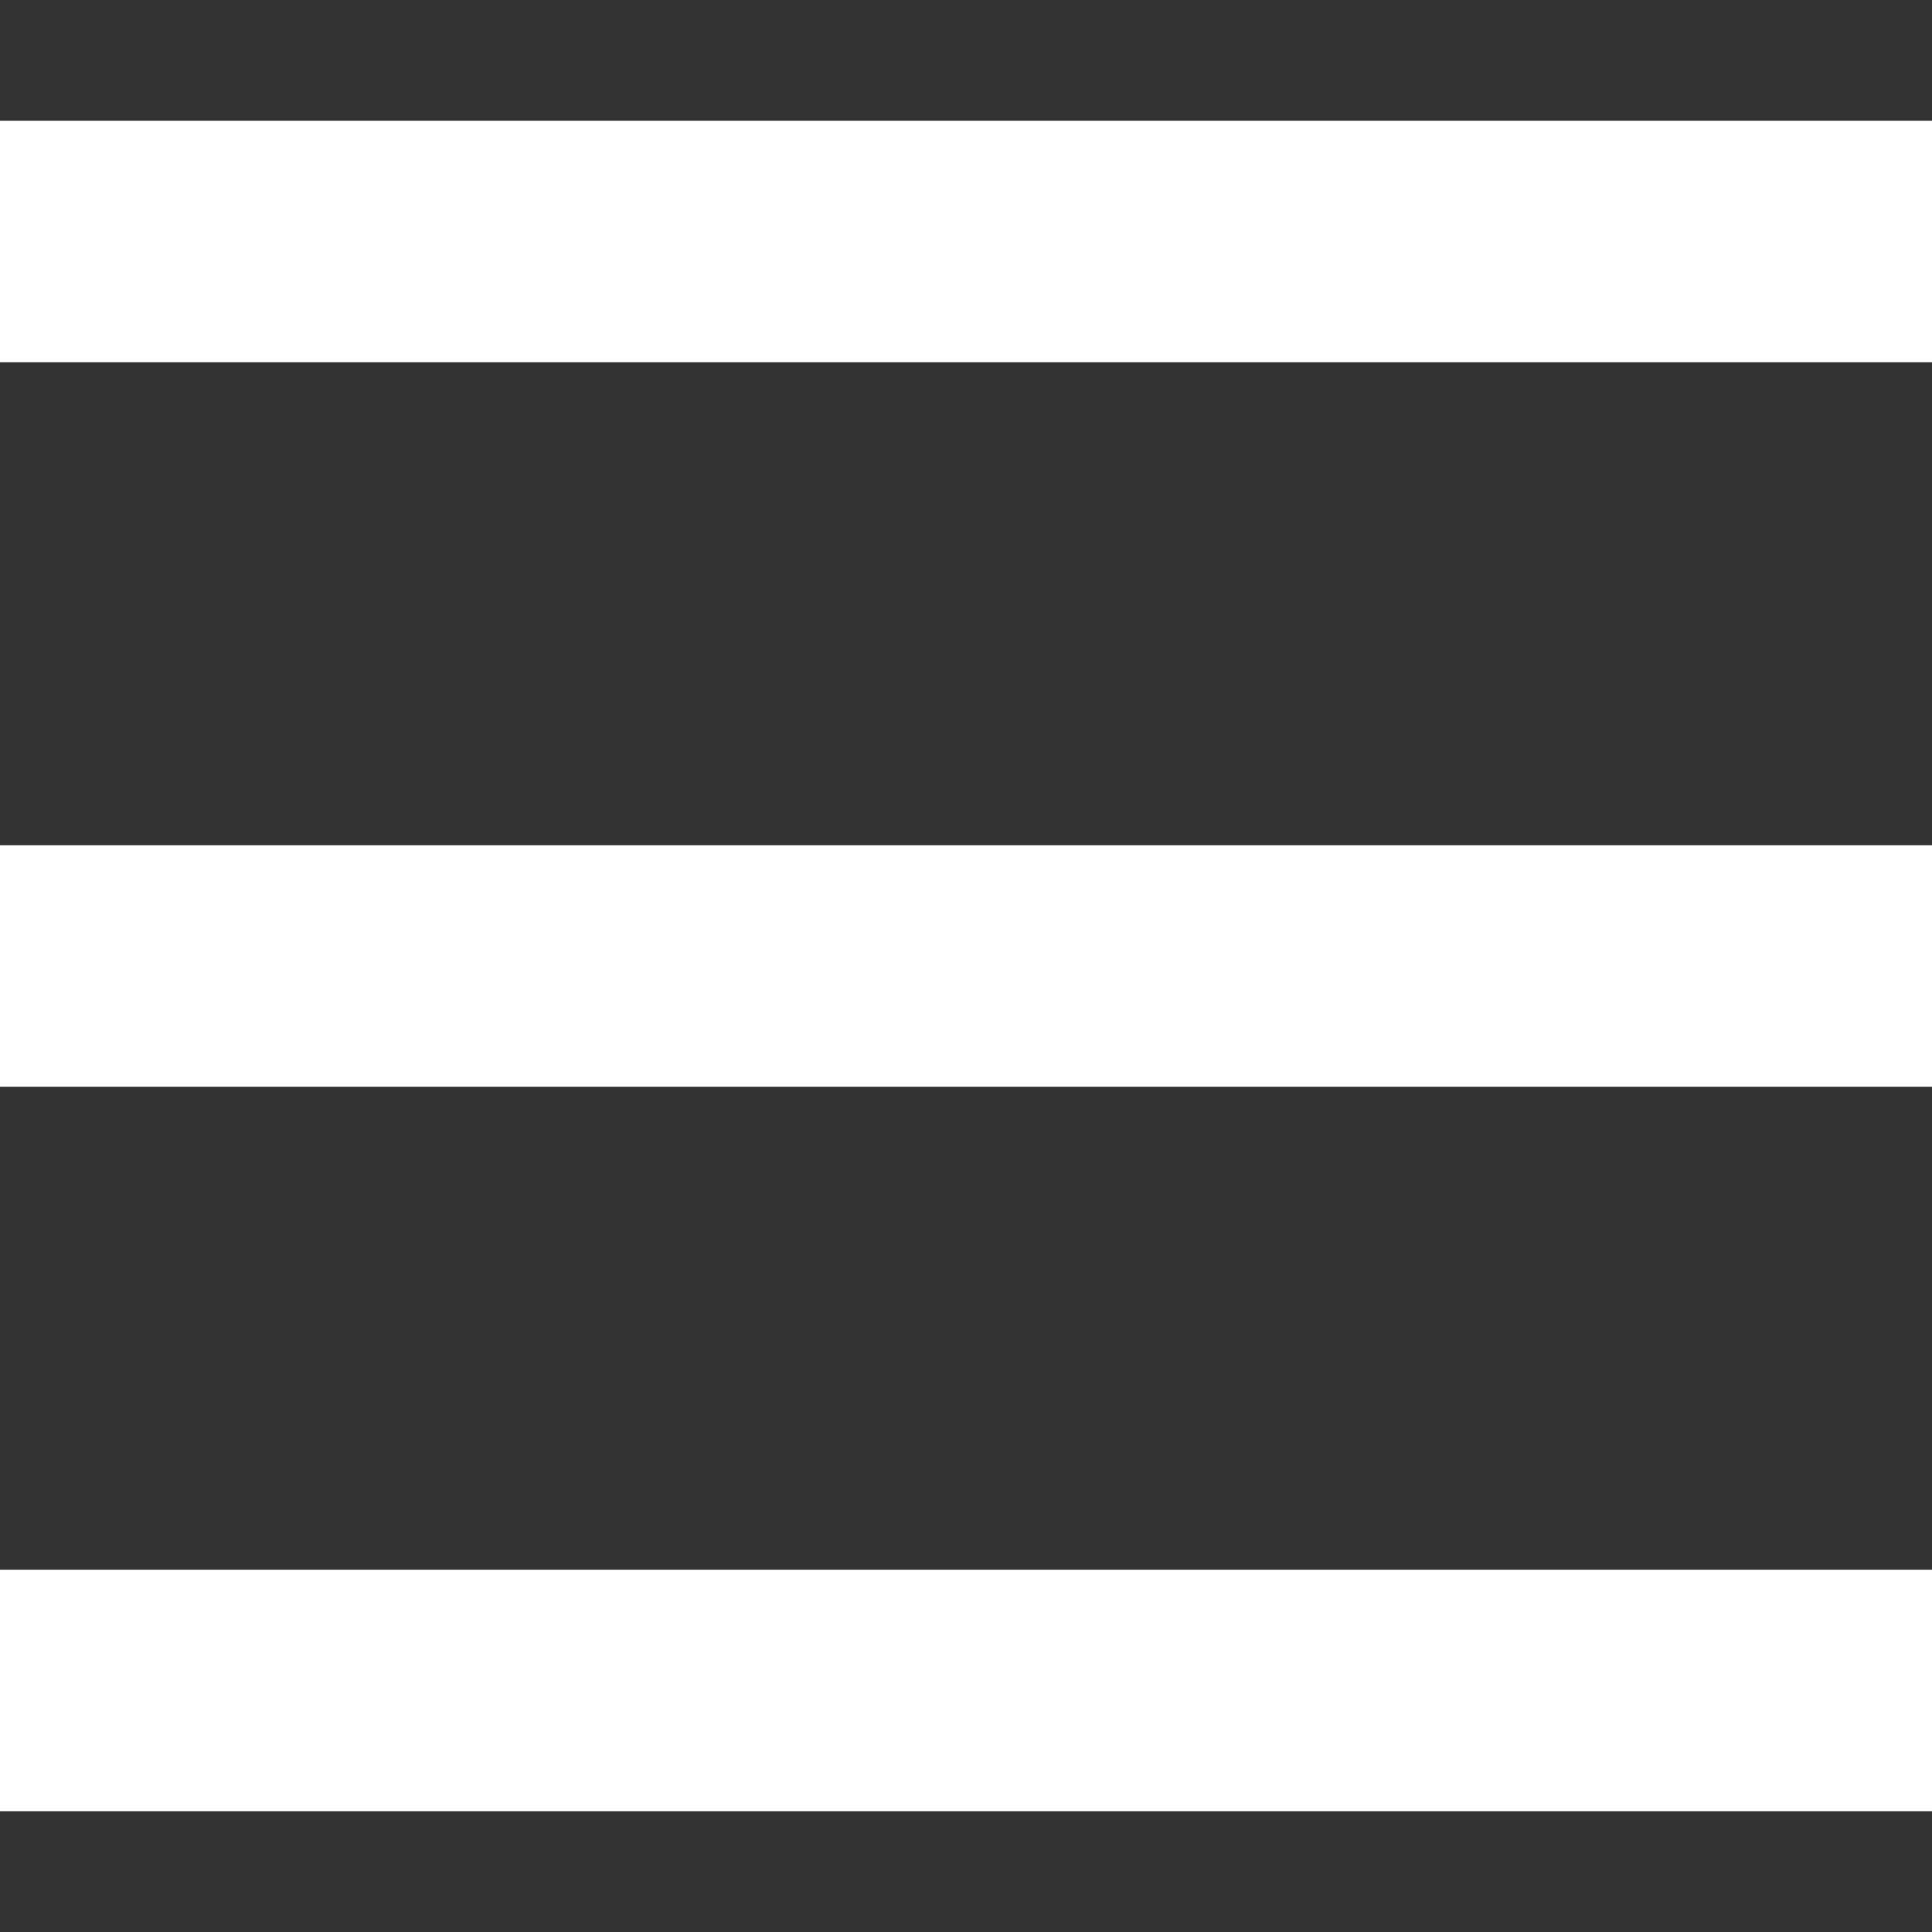
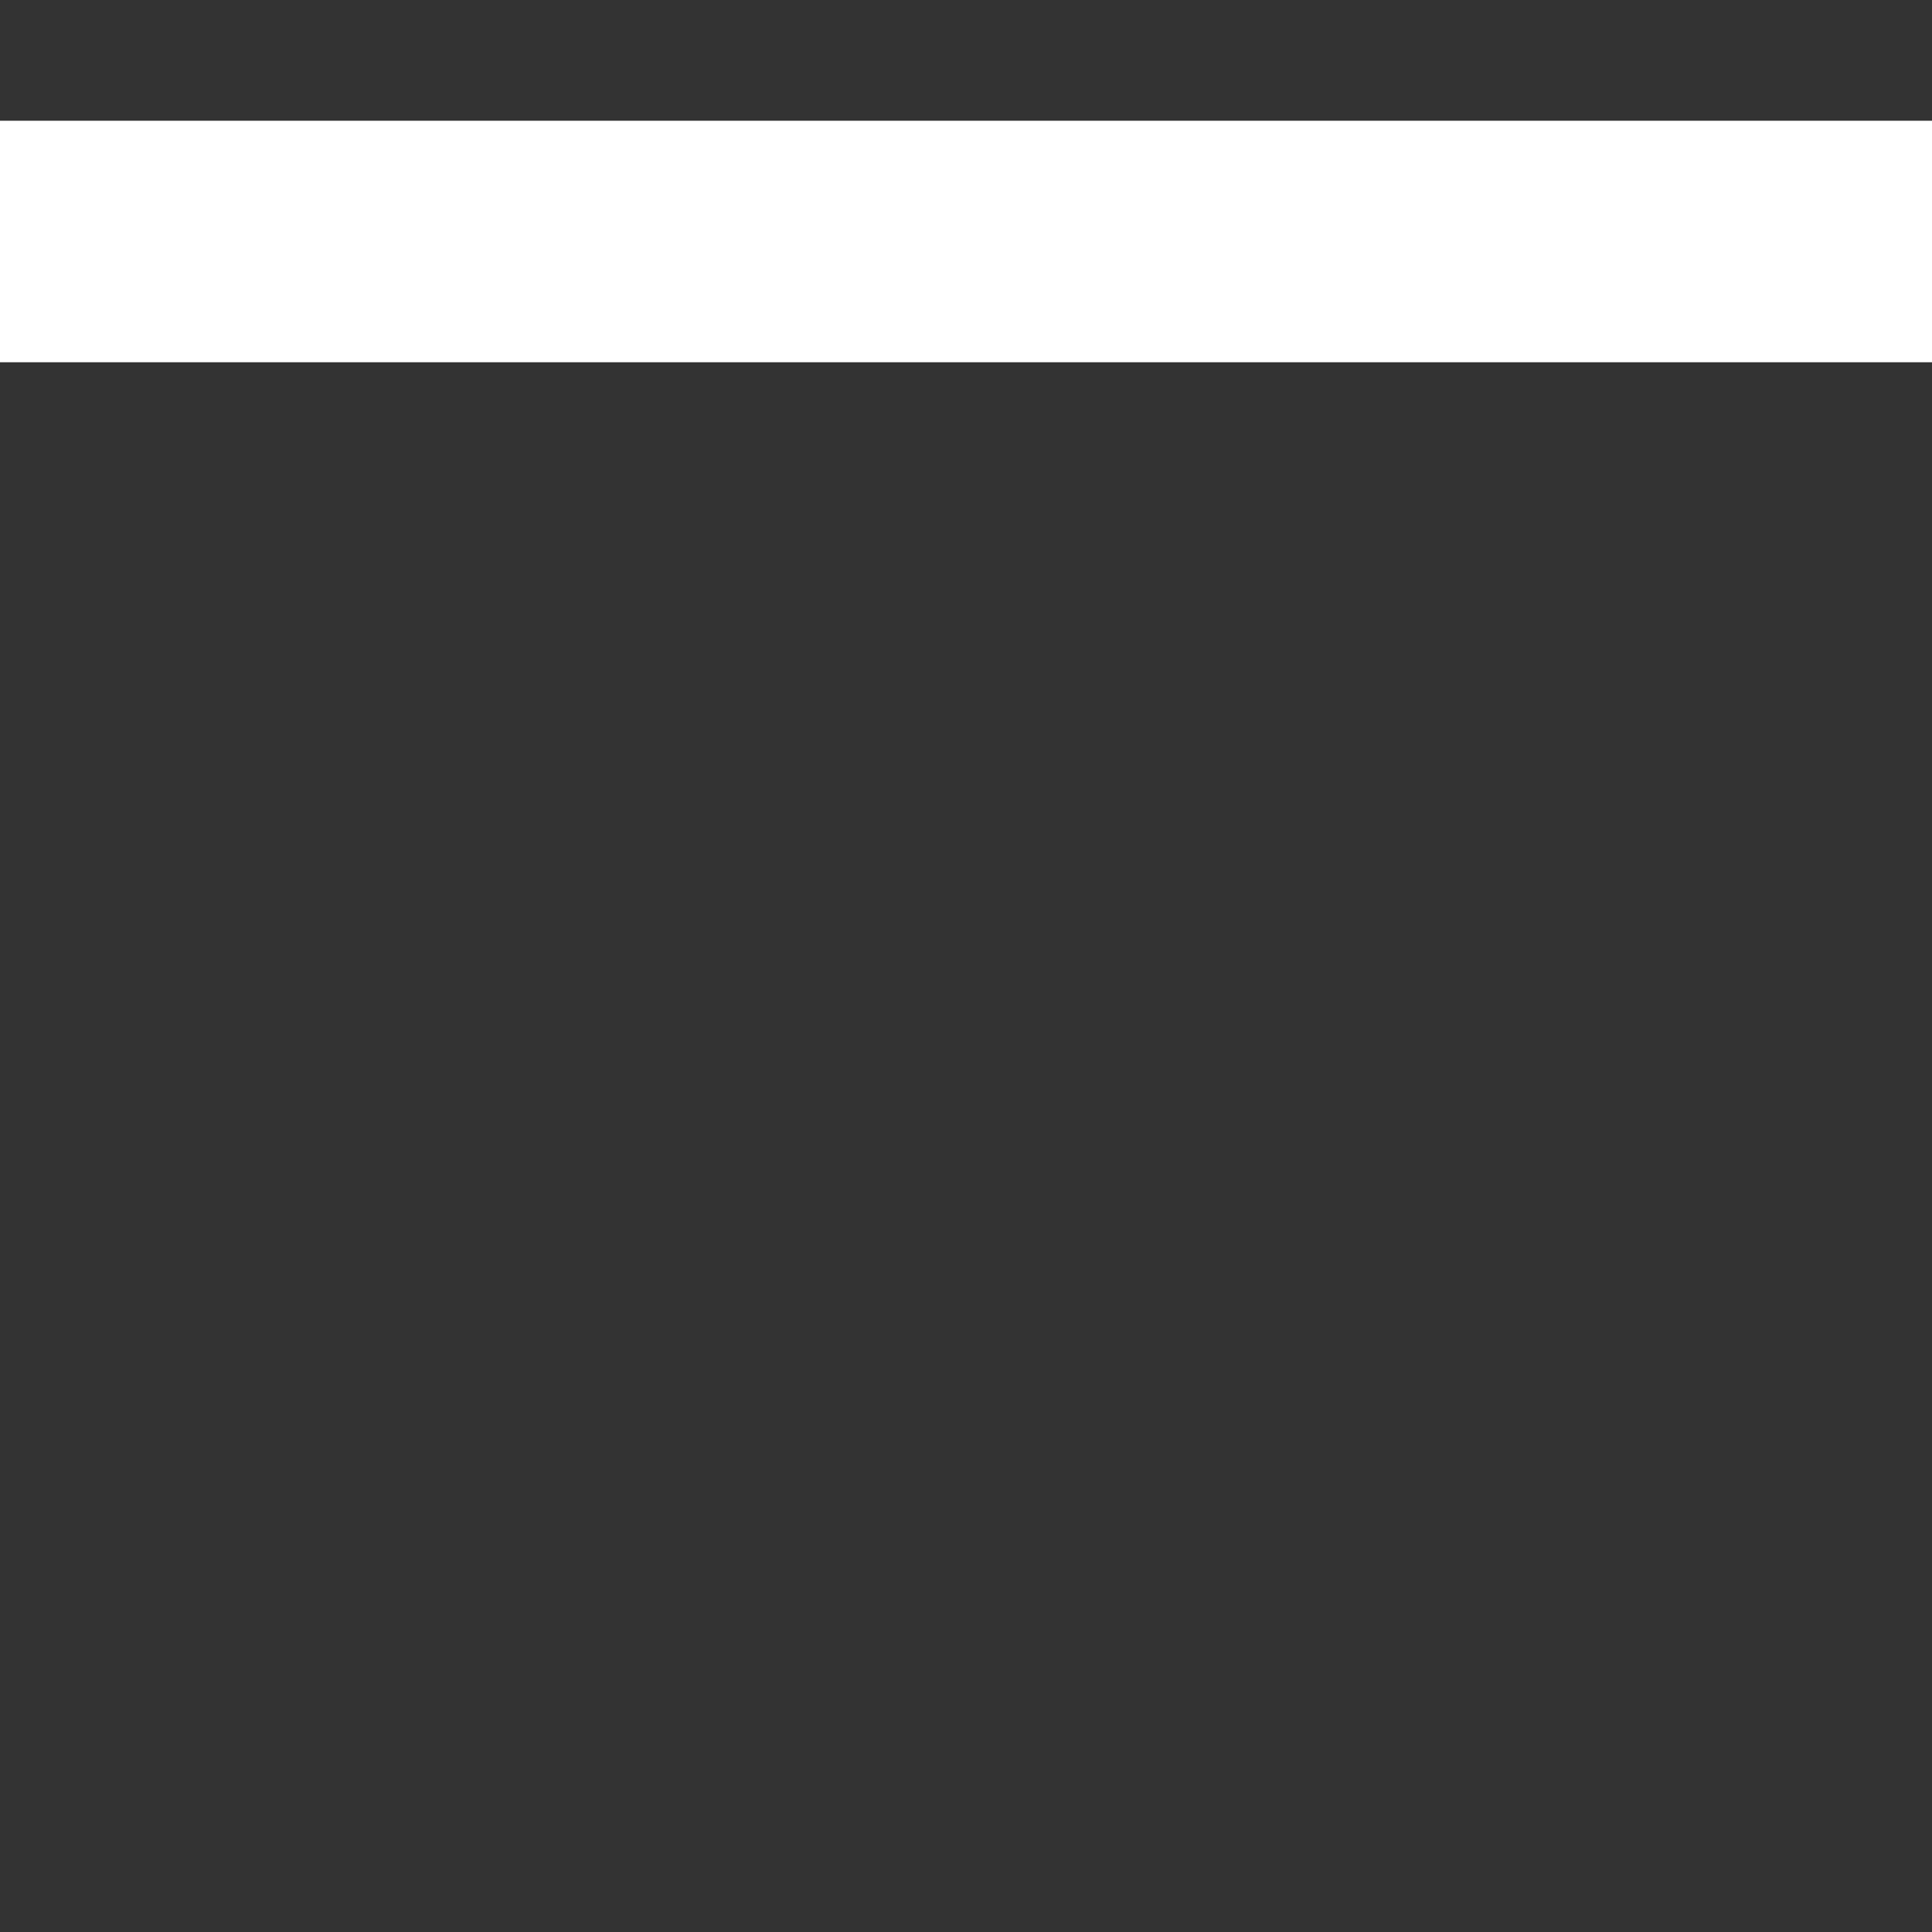
<svg xmlns="http://www.w3.org/2000/svg" version="1.1" id="Capa_1" x="0px" y="0px" width="30px" height="30px" viewBox="282.64 405.945 30 30" enable-background="new 282.64 405.945 30 30" xml:space="preserve">
  <rect x="282.64" y="405.945" width="30" height="30" fill="#333333" stroke="none" />
  <g>
    <g>
-       <rect x="282.64" y="430.32" fill="#FFFFFF" width="30" height="3.75" />
-     </g>
+       </g>
  </g>
  <g>
    <g>
-       <rect x="282.64" y="419.07" fill="#FFFFFF" width="30" height="3.75" />
-     </g>
+       </g>
  </g>
  <g>
    <g>
      <rect x="282.64" y="407.82" fill="#FFFFFF" width="30" height="3.75" />
    </g>
  </g>
</svg>